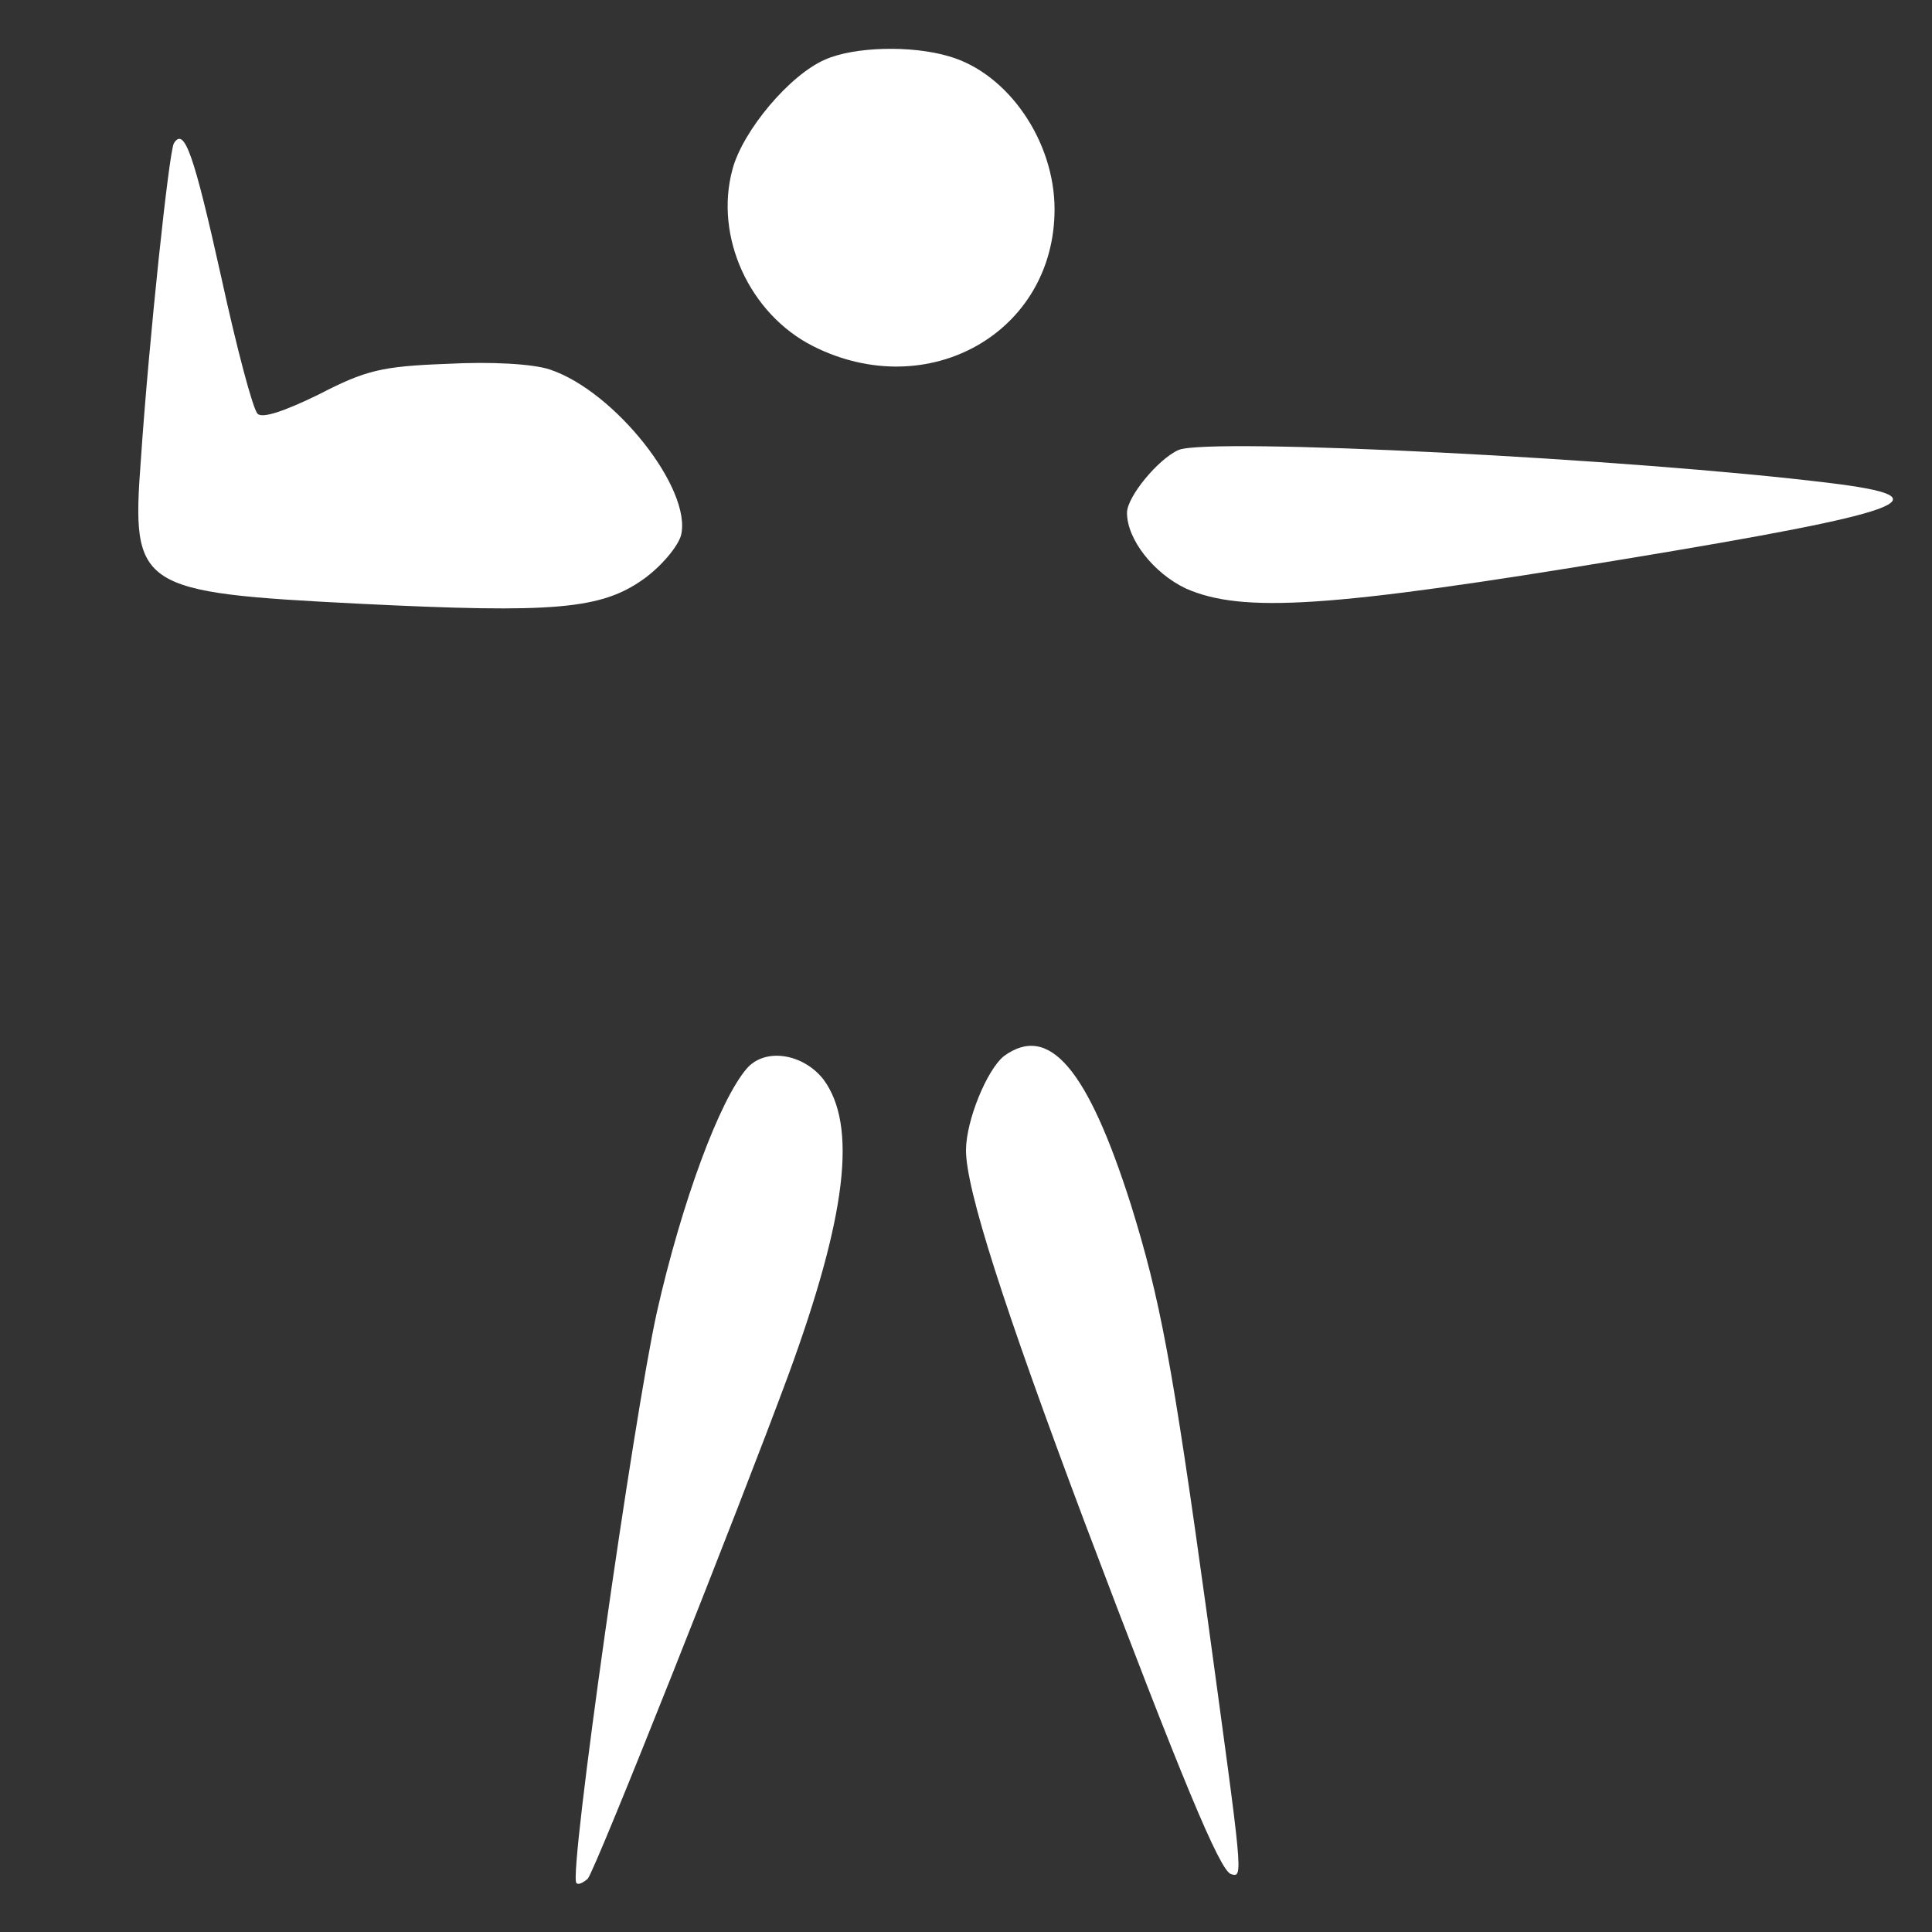
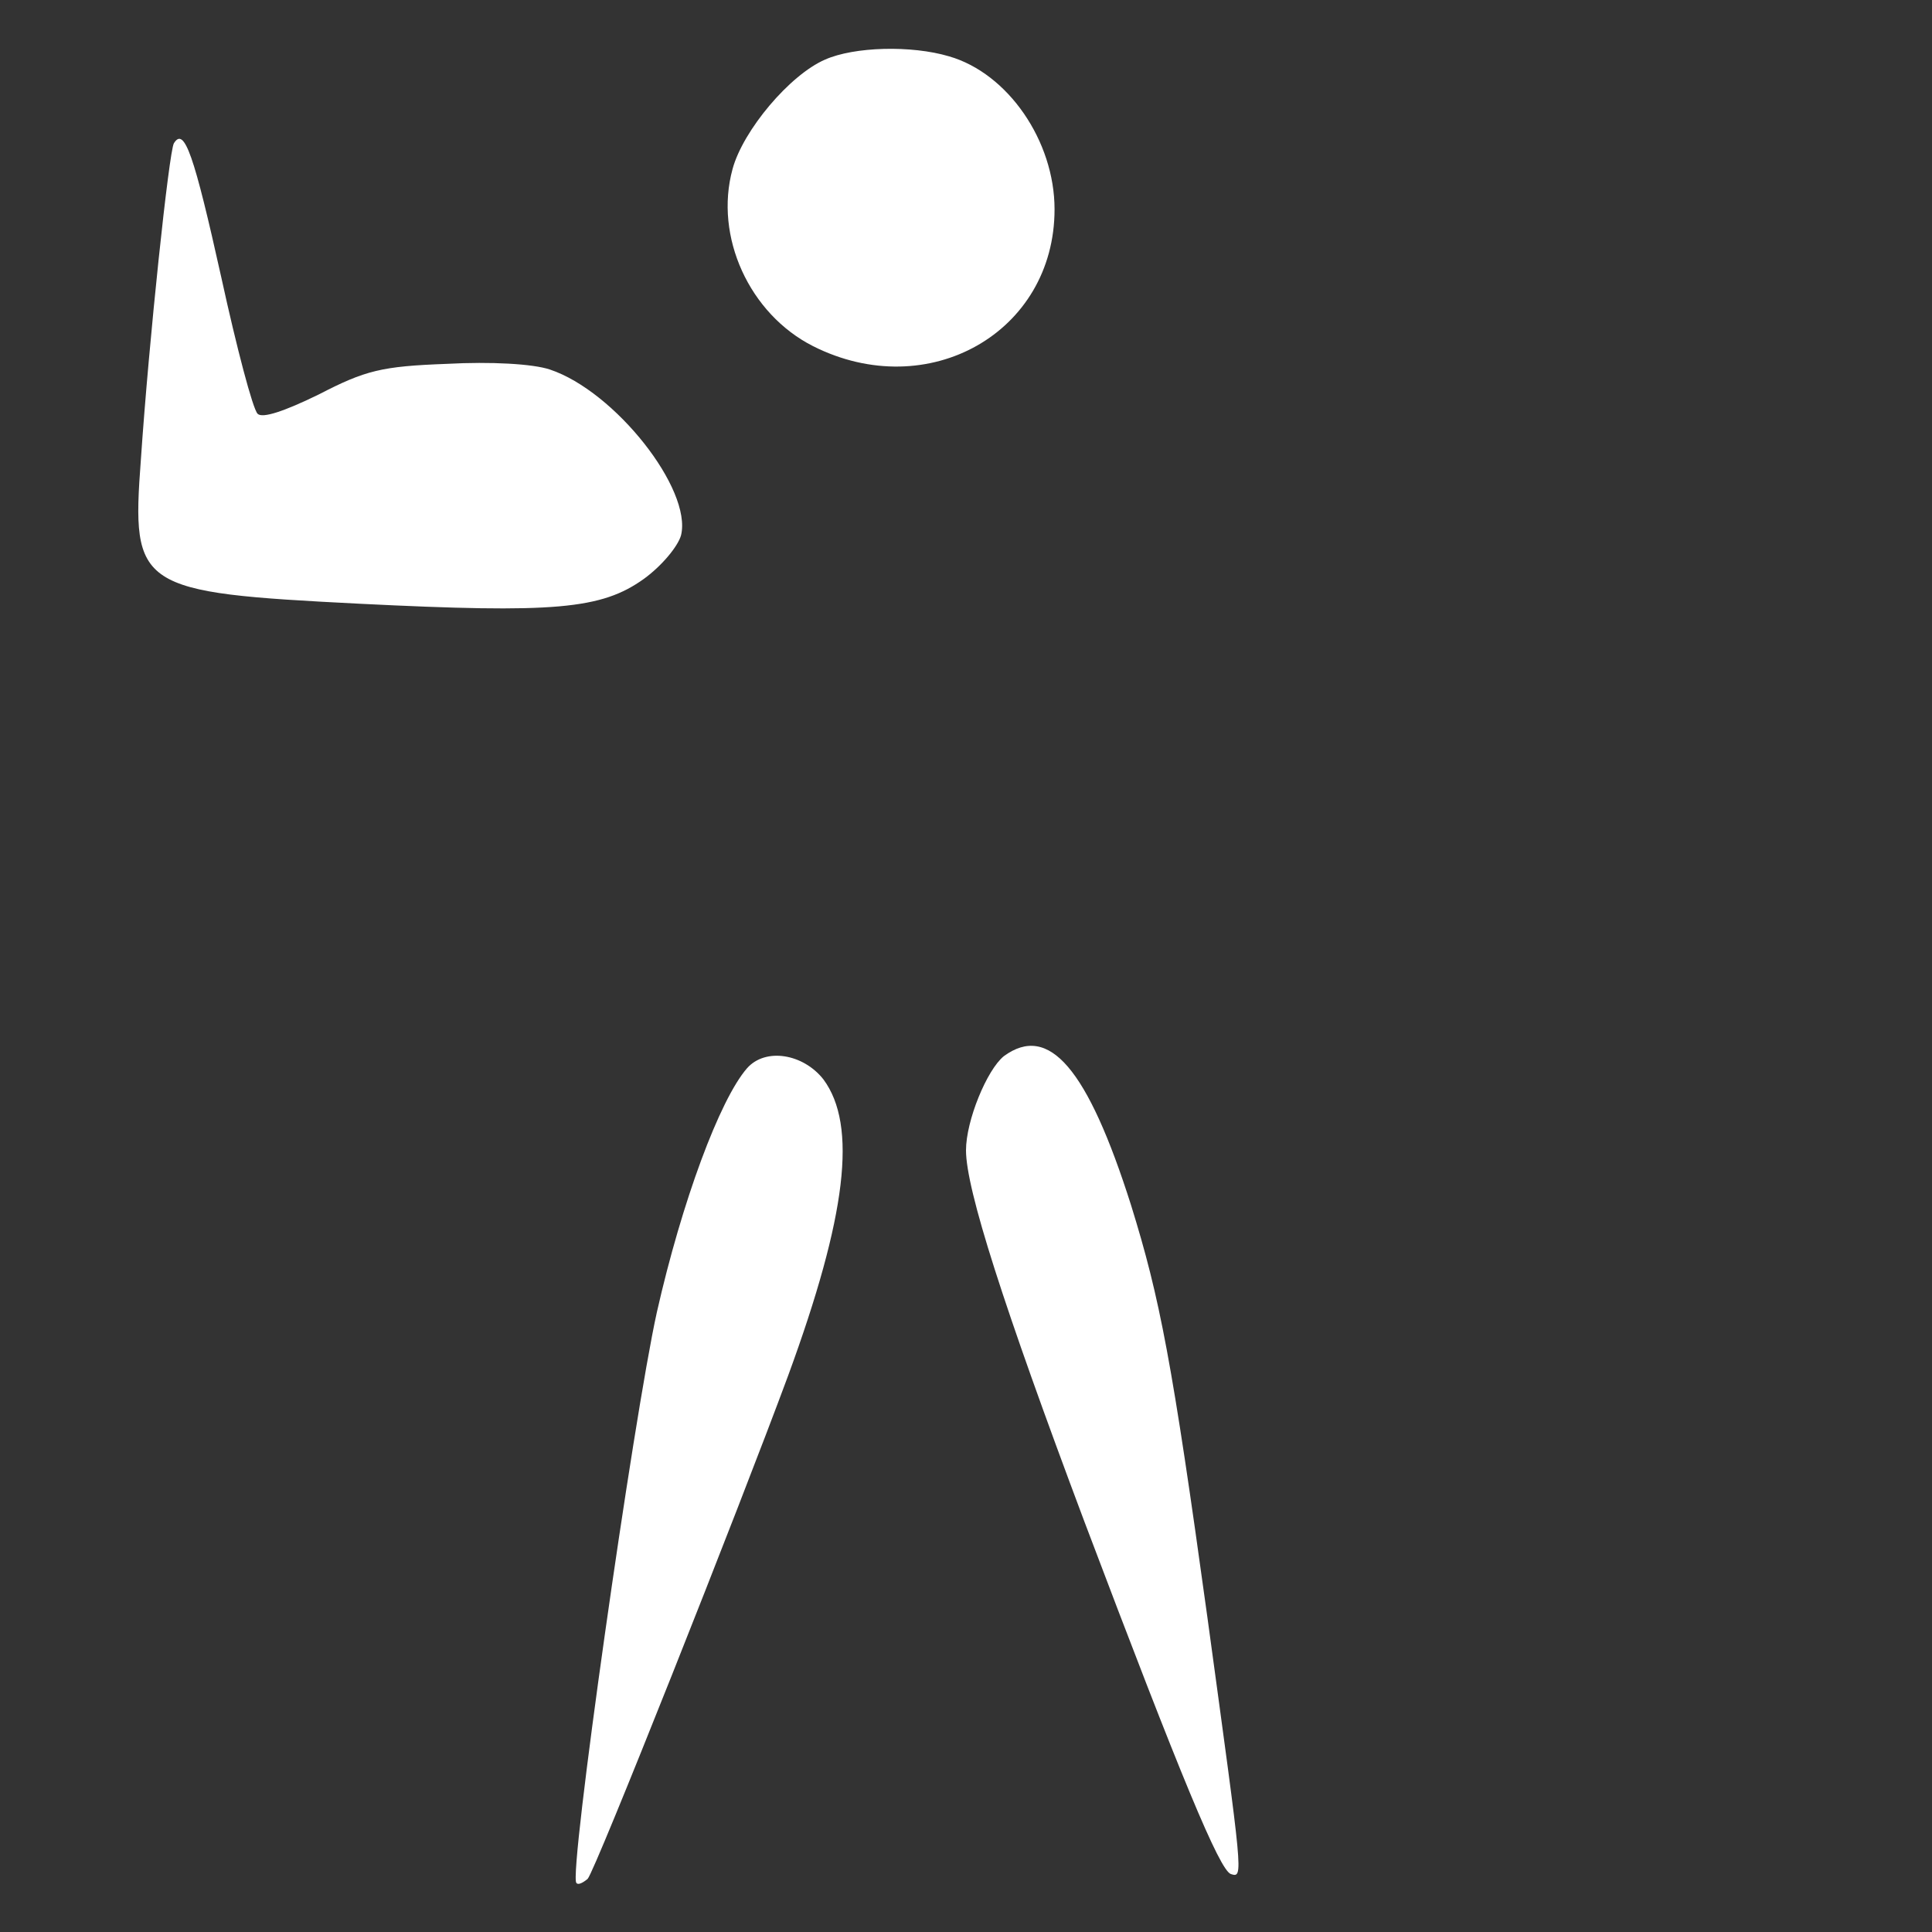
<svg xmlns="http://www.w3.org/2000/svg" id="svg16" preserveAspectRatio="xMidYMid meet" viewBox="0 0 240 240" height="240pt" width="240pt" version="1.0">
  <rect x="0" y="0" width="240" height="240" fill="#333333" stroke="none" />
  <defs id="defs20" />
  <path d="M 102.5,7.4 C 98.1,9.3 92.3,16.2 91,21 c -2.3,8.4 2.1,18 10,22 14.3,7.2 30,-1.7 30,-17 0,-8.5 -5.8,-16.9 -13.1,-19 -4.7,-1.4 -11.8,-1.2 -15.4,0.4 z" id="path4" style="fill:#ffffff;stroke:none;stroke-width:0.1" />
  <path d="m 21.6,17.8 c -0.6,1 -3.1,24.5 -4.1,39.3 -1.2,16 -0.4,16.5 27.2,17.9 24.2,1.2 30,0.7 35.3,-3.1 2.2,-1.6 4.2,-4 4.6,-5.4 C 86,60.8 76.4,48.6 68.3,45.9 66.2,45.2 61,44.9 55.5,45.2 47.4,45.5 45.4,46 39.6,49 35.3,51.1 32.6,52 32,51.4 31.4,50.8 29.4,43.2 27.5,34.5 24.1,19.2 22.9,15.7 21.6,17.8 Z" id="path6" style="fill:#ffffff;stroke:none;stroke-width:0.1" />
-   <path d="m 146.4,55.9 c -2.5,1.1 -6.4,5.8 -6.4,7.8 0,3.3 3.3,7.5 7.3,9.4 7,3.1 17.9,2.4 54.2,-3.6 35.8,-5.9 40.6,-7.7 25.8,-9.5 -24.3,-3 -77.2,-5.7 -80.9,-4.1 z" id="path8" style="fill:#ffffff;stroke:none;stroke-width:0.1" />
  <path d="m 124.7,131.2 c -2.1,1.7 -4.7,8 -4.7,11.7 0,4.8 4.6,19.2 14.7,46.1 12.1,32 16.8,43.3 18.2,43.8 1.6,0.5 1.5,0.5 -2.9,-31.8 -4.4,-31.9 -5.9,-39.7 -9.5,-51.3 -5.4,-17 -10.2,-22.6 -15.8,-18.5 z" id="path10" style="fill:#ffffff;stroke:none;stroke-width:0.1" />
  <path d="m 92.8,132.7 c -3.4,3.9 -8.1,16.6 -11.2,30.3 -2.9,13.1 -11,70 -10,70.9 0.2,0.3 0.8,0 1.4,-0.5 0.9,-0.9 18.8,-46 24.9,-62.5 7.3,-19.9 8.6,-31.1 4.4,-36.8 -2.5,-3.2 -7.2,-4 -9.5,-1.4 z" id="path12" style="fill:#ffffff;stroke:none;stroke-width:0.1" />
  <path transform="scale(0.75)" id="path4539" d="m 200.268,98.493 c -6.11,-1.734 -12.025,-7.144 -13.085,-11.969 -0.634,-2.888 1.478,-6.346 6.321,-10.349 l 2.255,-1.864 h 11.713 c 31.717,0 102.345,5.416 104.979,8.05 0.955,0.955 -1.405,1.828 -10.553,3.905 -9.058,2.057 -46.551,8.39 -63.87,10.789 -15.446,2.139 -32.94,2.806 -37.761,1.438 z" style="opacity:1;fill:#ffffff;fill-opacity:0;stroke:none;stroke-width:1.017;stroke-miterlimit:4;stroke-dasharray:none;stroke-dashoffset:0;stroke-opacity:0.992" />
  <path transform="scale(0.75)" id="path4541" d="m 200.435,98.519 c -5.842,-1.663 -10.548,-5.51 -12.522,-10.236 -1.354,-3.241 -1.004,-4.787 1.917,-8.479 4.194,-5.299 4.776,-5.483 17.418,-5.487 31.836,-0.01 102.626,5.4 105.27,8.044 0.955,0.955 -1.405,1.828 -10.553,3.905 -9.058,2.057 -46.551,8.39 -63.87,10.789 -15.295,2.118 -32.95,2.804 -37.661,1.463 z" style="opacity:1;fill:#ffffff;fill-opacity:0;stroke:none;stroke-width:1.017;stroke-miterlimit:4;stroke-dasharray:none;stroke-dashoffset:0;stroke-opacity:0.992" />
  <path transform="scale(0.75)" id="path4543" d="m 200.435,98.519 c -5.842,-1.663 -10.548,-5.51 -12.522,-10.236 -1.354,-3.241 -1.004,-4.787 1.917,-8.479 4.194,-5.299 4.776,-5.483 17.418,-5.487 31.836,-0.01 102.626,5.4 105.27,8.044 0.955,0.955 -1.405,1.828 -10.553,3.905 -9.058,2.057 -46.551,8.39 -63.87,10.789 -15.295,2.118 -32.95,2.804 -37.661,1.463 z" style="opacity:1;fill:#ffffff;fill-opacity:0;stroke:none;stroke-width:1.017;stroke-miterlimit:4;stroke-dasharray:none;stroke-dashoffset:0;stroke-opacity:0.992" />
  <path transform="scale(0.75)" id="path4545" d="m 200.435,98.519 c -5.842,-1.663 -10.548,-5.51 -12.522,-10.236 -1.354,-3.241 -1.004,-4.787 1.917,-8.479 4.194,-5.299 4.776,-5.483 17.418,-5.487 31.836,-0.01 102.626,5.4 105.27,8.044 0.955,0.955 -1.405,1.828 -10.553,3.905 -9.058,2.057 -46.551,8.39 -63.87,10.789 -15.295,2.118 -32.95,2.804 -37.661,1.463 z" style="opacity:1;fill:#ffffff;fill-opacity:0;stroke:none;stroke-width:1.017;stroke-miterlimit:4;stroke-dasharray:none;stroke-dashoffset:0;stroke-opacity:0.992" />
  <path transform="scale(0.75)" id="path4547" d="M 74.028,100.321 C 36.66,98.87 28.015,97.494 24.84,92.493 23.493,90.371 23.433,89.606 23.776,79.057 c 0.501,-15.383 4.39,-54.364 5.539,-55.513 1.142,-1.142 2.644,3.738 7.388,23.987 2.009,8.576 4.067,16.814 4.574,18.305 0.847,2.492 1.113,2.706 3.277,2.642 1.296,-0.039 5.447,-1.492 9.225,-3.229 8.815,-4.053 12.213,-4.634 25.561,-4.373 13.501,0.264 15.15,0.903 23.188,8.978 6.456,6.486 9.806,12.246 9.806,16.862 0,2.702 -0.351,3.424 -2.974,6.123 -3.559,3.662 -6.918,5.473 -11.941,6.437 -4.37,0.839 -15.682,1.344 -23.39,1.045 z" style="opacity:1;fill:#ffffff;fill-opacity:0;stroke:none;stroke-width:1.017;stroke-miterlimit:4;stroke-dasharray:none;stroke-dashoffset:0;stroke-opacity:0.992" />
  <path transform="scale(0.75)" id="path4549" d="m 95.807,308.04 c 2.034,-20.165 9.914,-74.149 12.871,-88.175 4.239,-20.108 11.743,-40.081 16.38,-43.603 1.733,-1.316 5.611,-1.116 8.128,0.418 4.928,3.004 6.859,9.62 5.627,19.277 -1.801,14.116 -6.159,26.805 -28.217,82.151 -11.171,28.028 -13.531,33.49 -14.474,33.49 -0.407,0 -0.532,-1.41 -0.315,-3.559 z" style="opacity:1;fill:#ffffff;fill-opacity:0;stroke:none;stroke-width:1.017;stroke-miterlimit:4;stroke-dasharray:none;stroke-dashoffset:0;stroke-opacity:0.992" />
  <path transform="scale(0.75)" id="path4551" d="m 203.047,308.887 c -3.575,-5.265 -27.132,-66.165 -36.336,-93.934 -7.141,-21.548 -7.603,-26.252 -3.407,-34.737 1.808,-3.656 2.772,-4.804 4.909,-5.848 2.62,-1.279 2.695,-1.279 5.065,0 6.586,3.555 14.079,21.829 19.047,46.457 3.403,16.869 12.442,81.933 12.077,86.938 l -0.205,2.819 z" style="opacity:1;fill:#ffffff;fill-opacity:0;stroke:none;stroke-width:1.017;stroke-miterlimit:4;stroke-dasharray:none;stroke-dashoffset:0;stroke-opacity:0.992" />
-   <path transform="scale(0.75)" id="path4553" d="m 200.435,98.519 c -5.842,-1.663 -10.548,-5.51 -12.522,-10.236 -1.354,-3.241 -1.004,-4.787 1.917,-8.479 4.194,-5.299 4.776,-5.483 17.418,-5.487 31.836,-0.01 102.626,5.4 105.27,8.044 0.955,0.955 -1.405,1.828 -10.553,3.905 -9.058,2.057 -46.551,8.39 -63.87,10.789 -15.295,2.118 -32.95,2.804 -37.661,1.463 z" style="opacity:1;fill:#ffffff;fill-opacity:0;stroke:none;stroke-width:1.017;stroke-miterlimit:4;stroke-dasharray:none;stroke-dashoffset:0;stroke-opacity:0.992" />
-   <path transform="scale(0.75)" id="path4555" d="m 200.435,98.519 c -5.842,-1.663 -10.548,-5.51 -12.522,-10.236 -1.354,-3.241 -1.004,-4.787 1.917,-8.479 4.194,-5.299 4.776,-5.483 17.418,-5.487 31.836,-0.01 102.626,5.4 105.27,8.044 0.955,0.955 -1.405,1.828 -10.553,3.905 -9.058,2.057 -46.551,8.39 -63.87,10.789 -15.295,2.118 -32.95,2.804 -37.661,1.463 z" style="opacity:1;fill:#ffffff;fill-opacity:0;stroke:none;stroke-width:1.017;stroke-miterlimit:4;stroke-dasharray:none;stroke-dashoffset:0;stroke-opacity:0.992" />
-   <path transform="scale(0.75)" id="path4557" d="M 74.028,100.321 C 36.66,98.87 28.015,97.494 24.84,92.493 23.493,90.371 23.433,89.606 23.776,79.057 c 0.501,-15.383 4.39,-54.364 5.539,-55.513 1.142,-1.142 2.644,3.738 7.388,23.987 2.009,8.576 4.067,16.814 4.574,18.305 0.847,2.492 1.113,2.706 3.277,2.642 1.296,-0.039 5.447,-1.492 9.225,-3.229 8.815,-4.053 12.213,-4.634 25.561,-4.373 13.501,0.264 15.15,0.903 23.188,8.978 6.456,6.486 9.806,12.246 9.806,16.862 0,2.702 -0.351,3.424 -2.974,6.123 -3.559,3.662 -6.918,5.473 -11.941,6.437 -4.37,0.839 -15.682,1.344 -23.39,1.045 z" style="opacity:1;fill:#ffffff;fill-opacity:0;stroke:none;stroke-width:1.017;stroke-miterlimit:4;stroke-dasharray:none;stroke-dashoffset:0;stroke-opacity:0.992" />
  <path transform="scale(0.75)" id="path4559" d="m 203.047,308.887 c -3.575,-5.265 -27.132,-66.165 -36.336,-93.934 -7.141,-21.548 -7.603,-26.252 -3.407,-34.737 1.808,-3.656 2.772,-4.804 4.909,-5.848 2.62,-1.279 2.695,-1.279 5.065,0 6.586,3.555 14.079,21.829 19.047,46.457 3.403,16.869 12.442,81.933 12.077,86.938 l -0.205,2.819 z" style="opacity:1;fill:#ffffff;fill-opacity:0;stroke:none;stroke-width:1.017;stroke-miterlimit:4;stroke-dasharray:none;stroke-dashoffset:0;stroke-opacity:0.992" />
</svg>